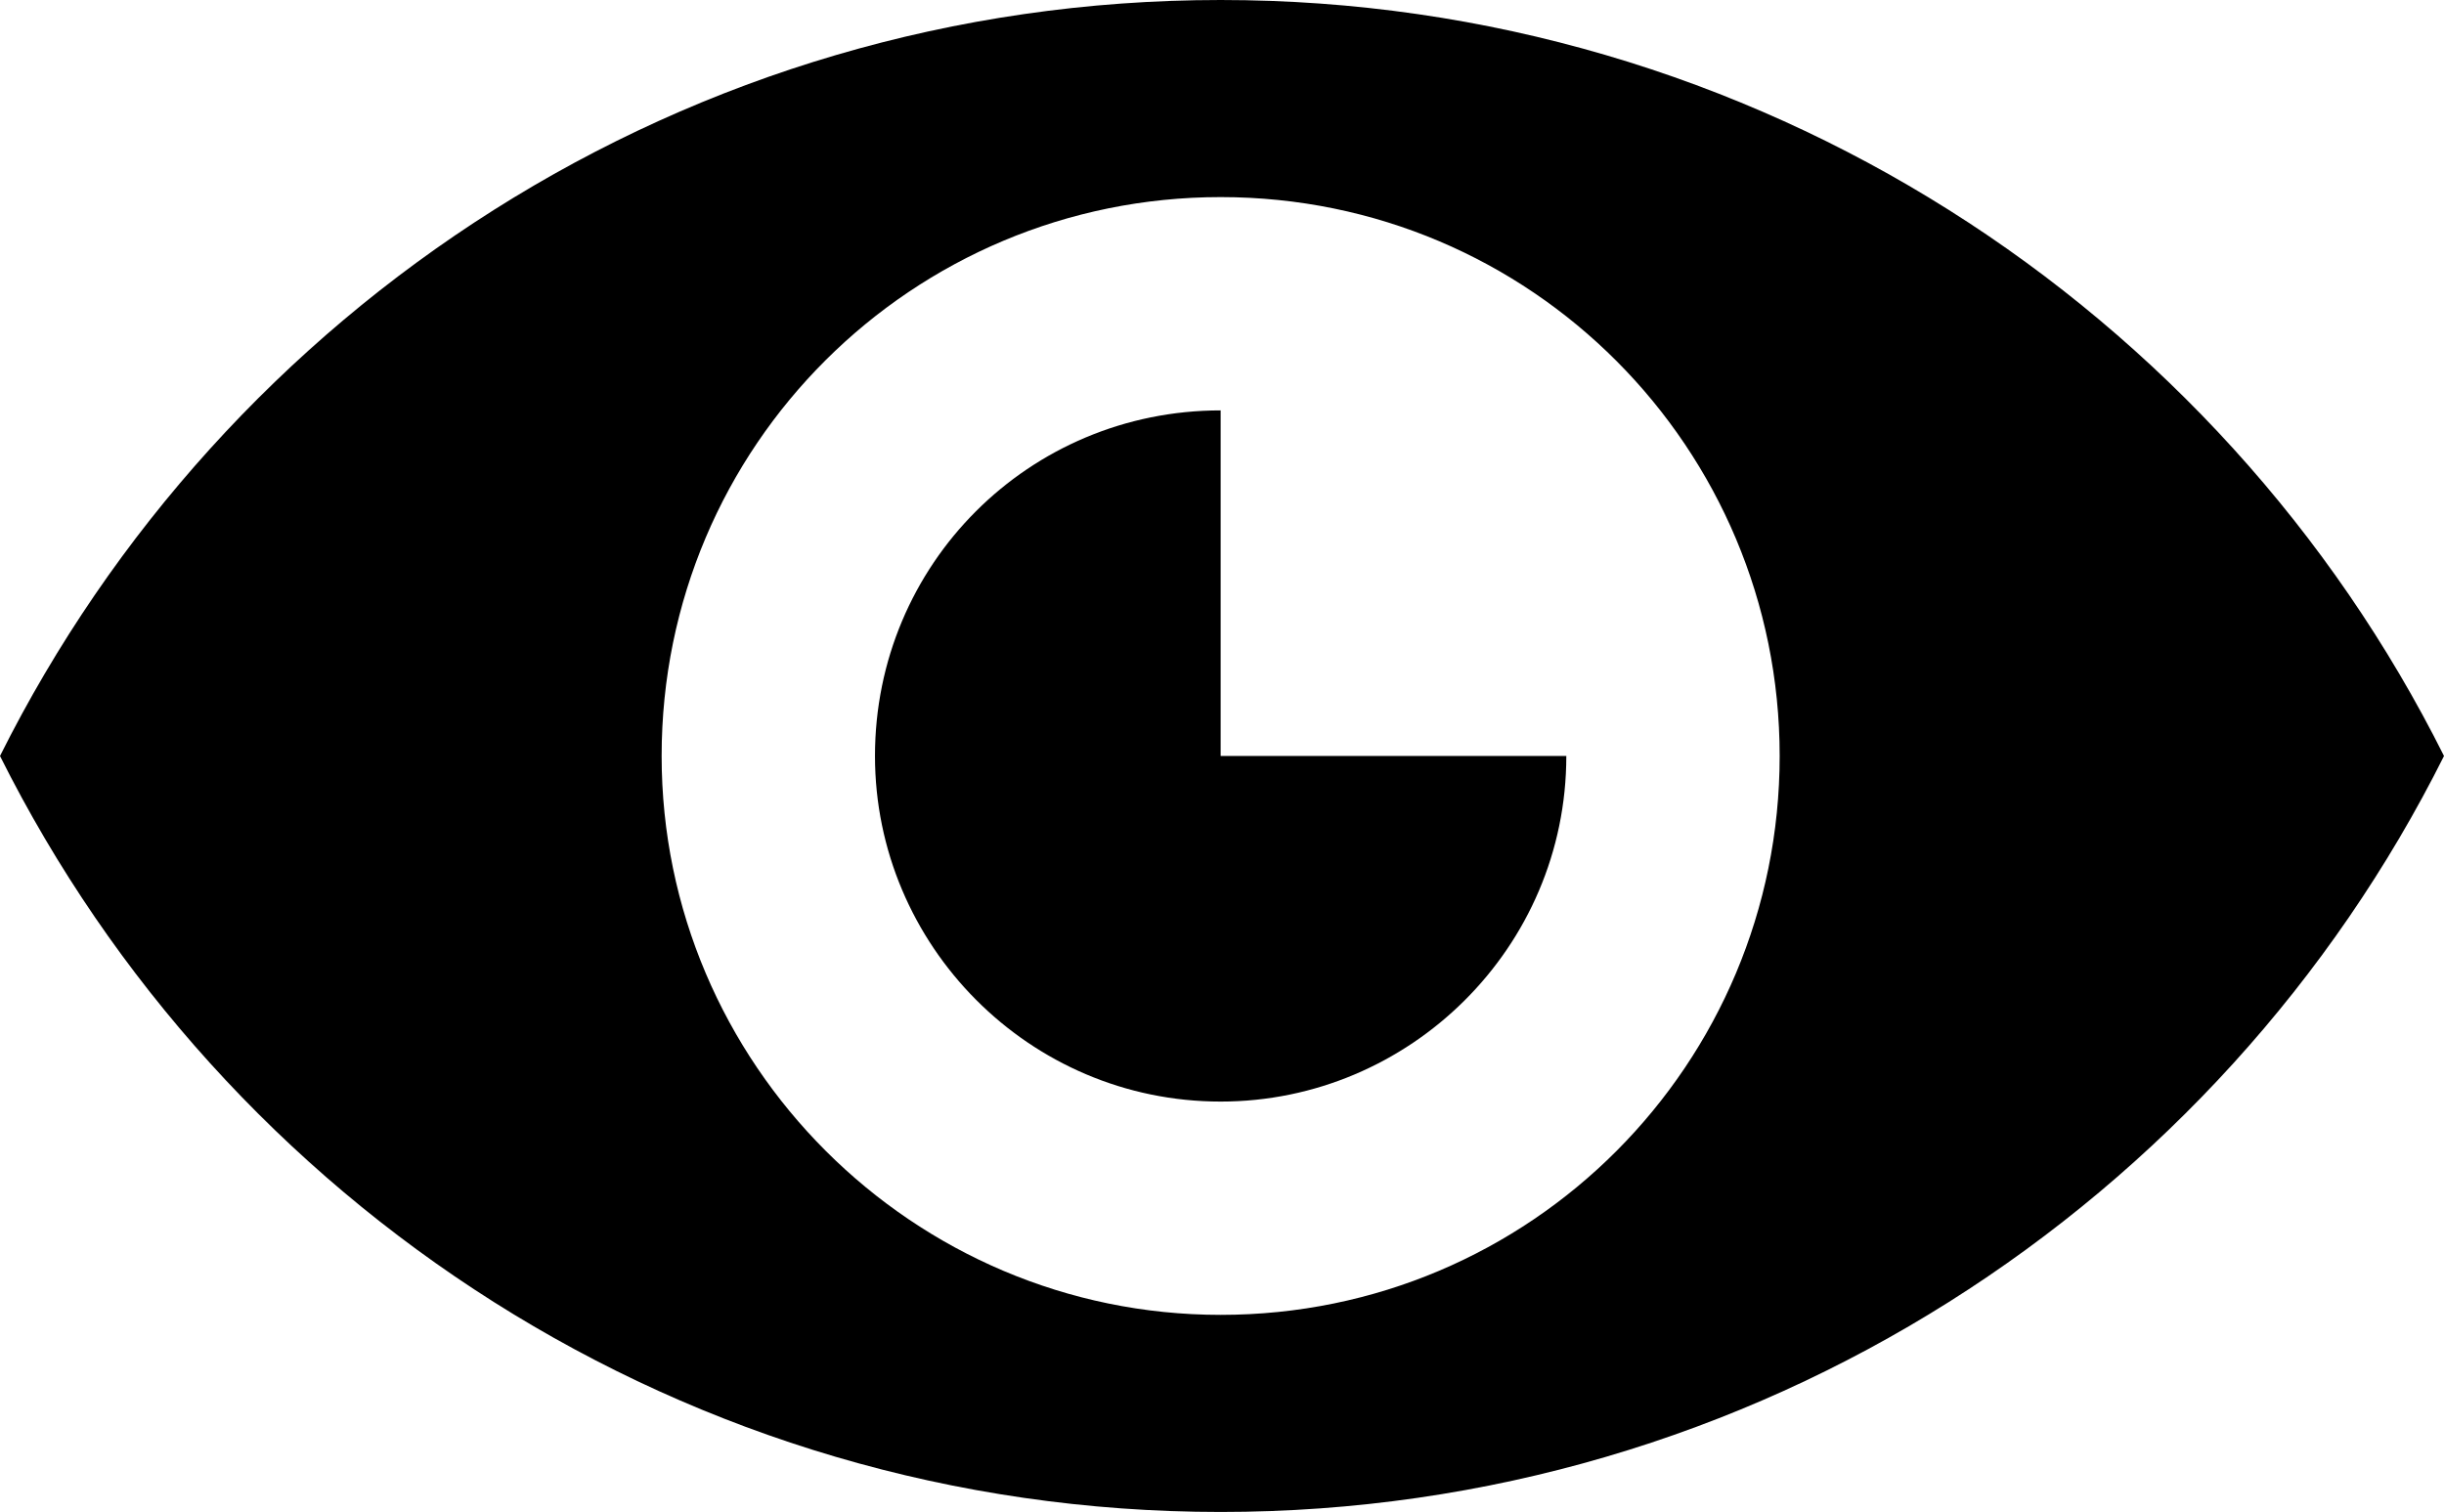
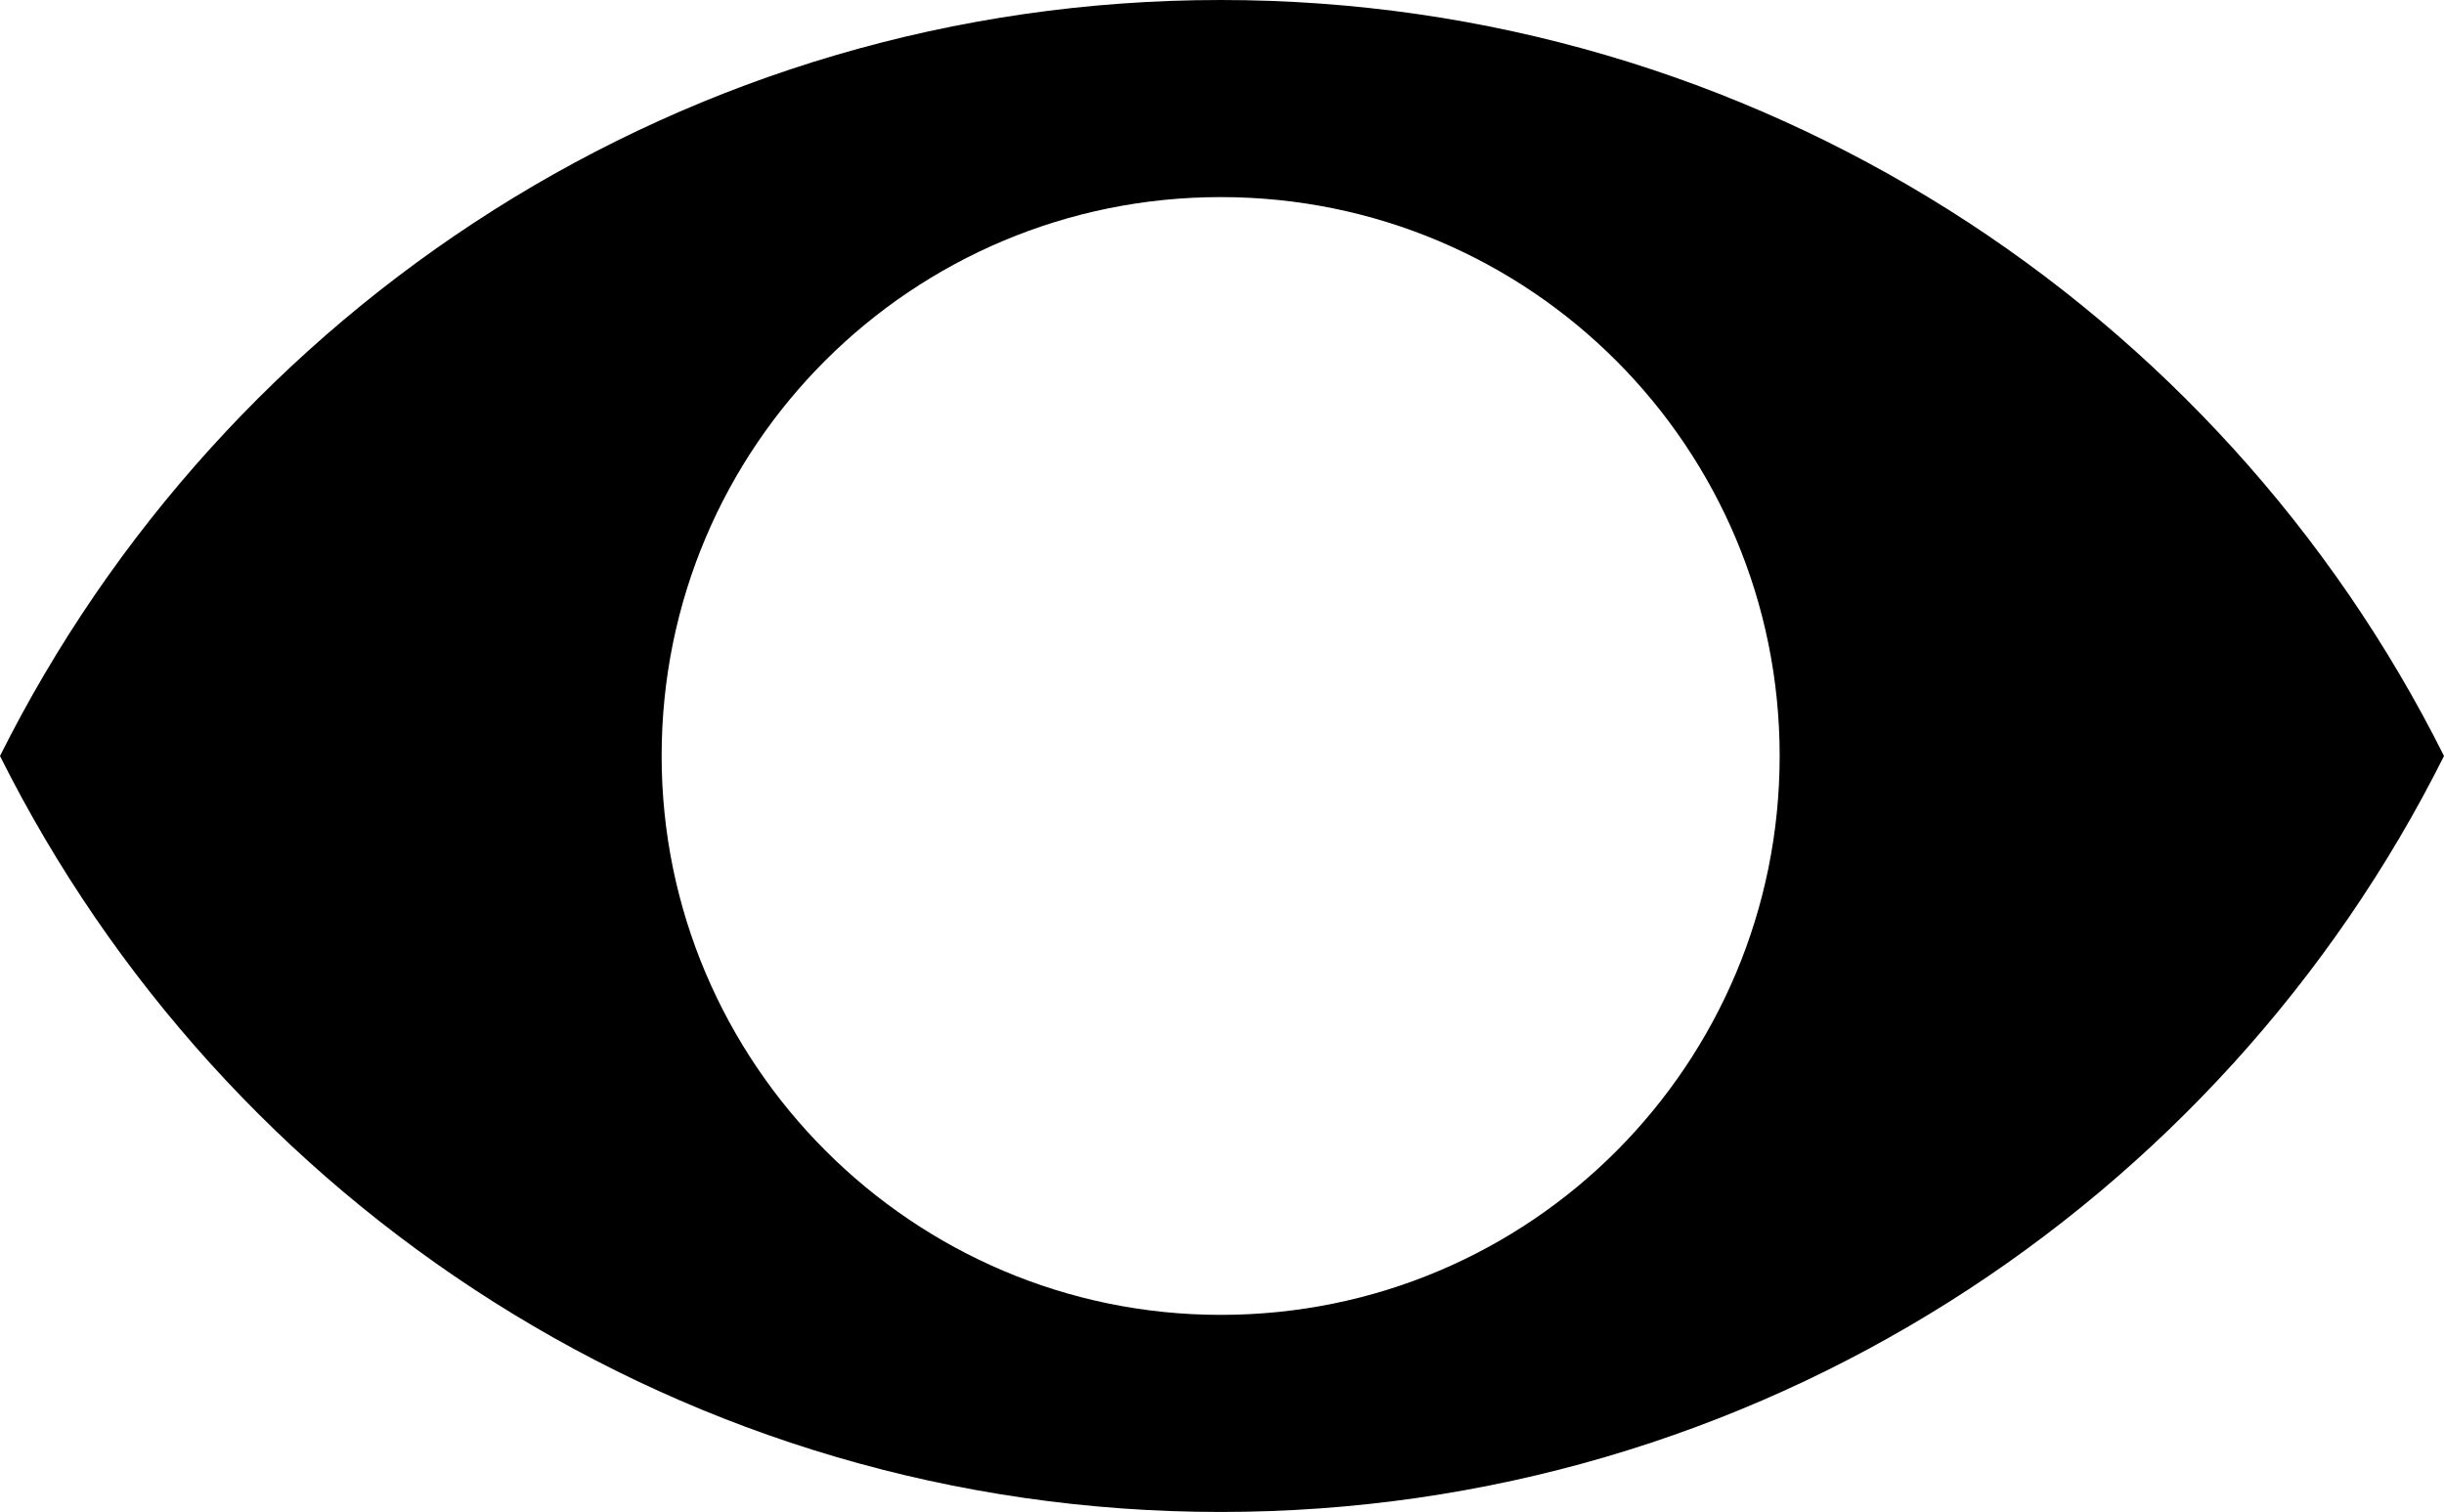
<svg xmlns="http://www.w3.org/2000/svg" x="0" y="0" viewBox="0 0 90.5 56">
  <path class="st0" d="M45.2 0C25.4 0 8.3 11.4 0 28c8.3 16.6 25.4 28 45.2 28 19.8 0 37-11.4 45.3-28C82.2 11.4 65 0 45.2 0zm0 48.7c-11.4 0-20.7-9.3-20.7-20.7 0-11.5 9.3-20.7 20.7-20.7 11.5 0 20.7 9.3 20.7 20.7 0 11.4-9.2 20.7-20.7 20.7z" />
-   <path class="st0" d="M45.2 15.2c-7.1 0-12.8 5.7-12.8 12.8 0 7 5.7 12.8 12.8 12.8 7 0 12.8-5.7 12.8-12.8H45.2V15.2z" />
</svg>